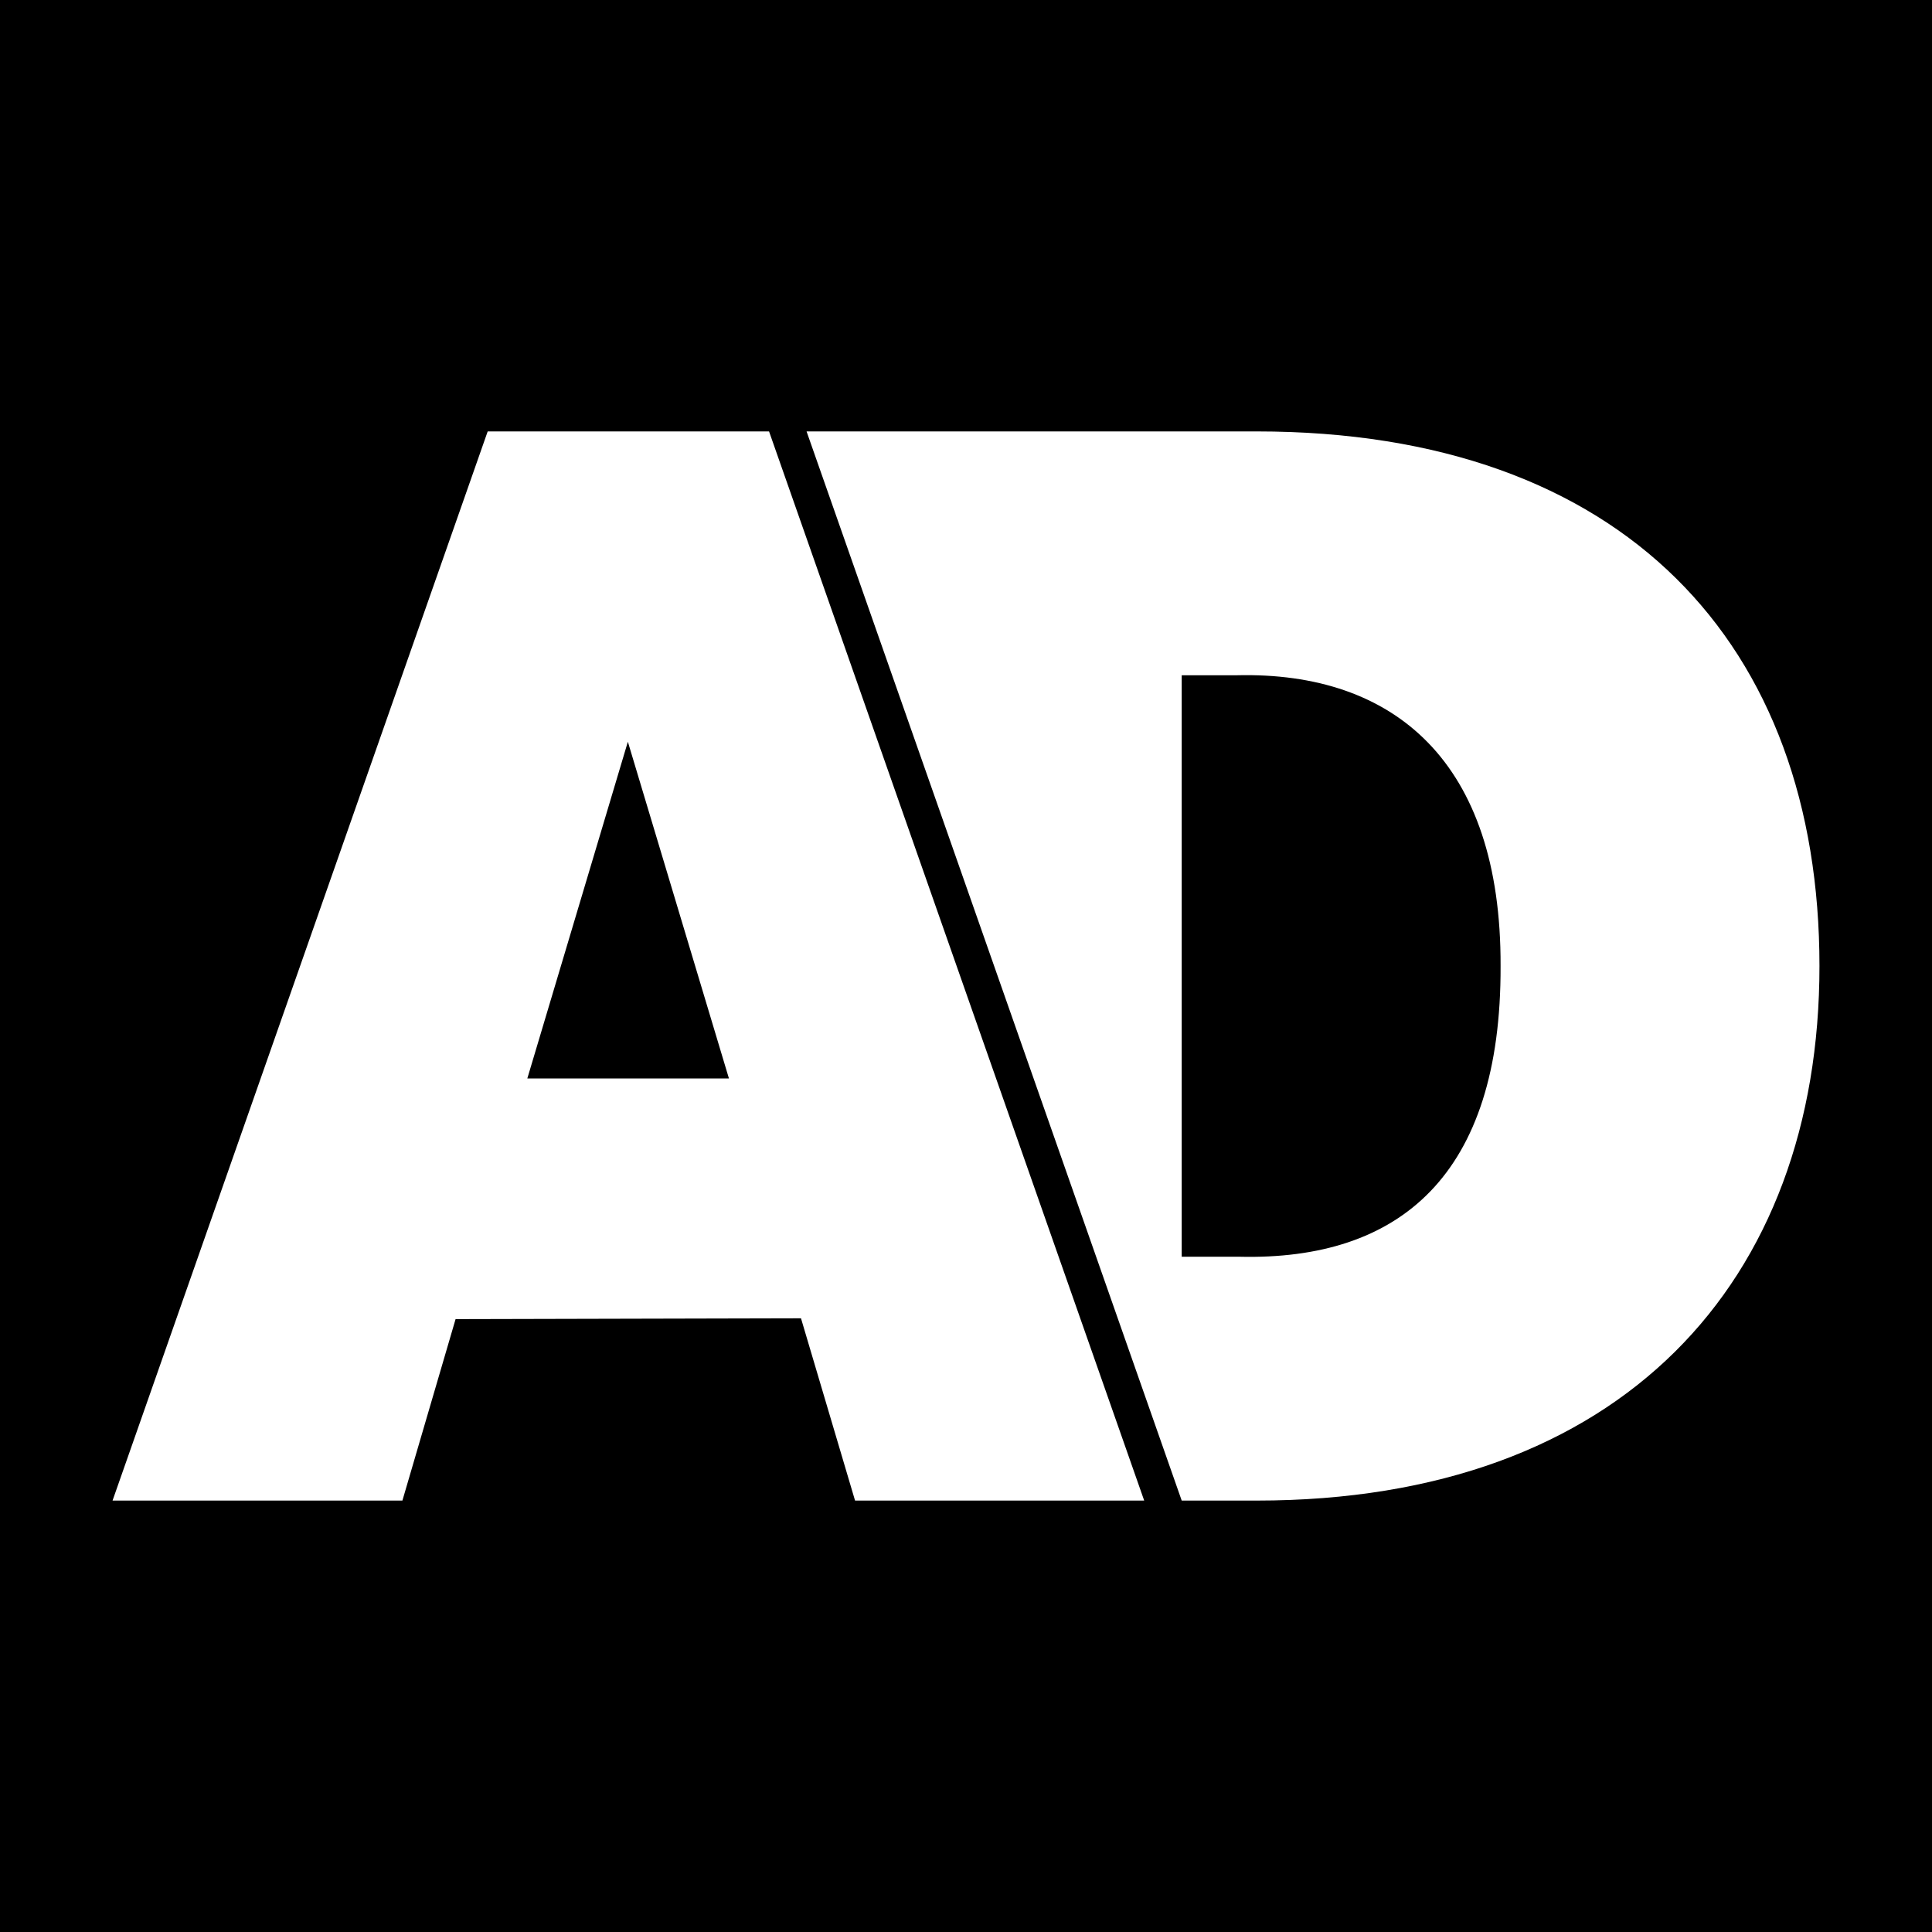
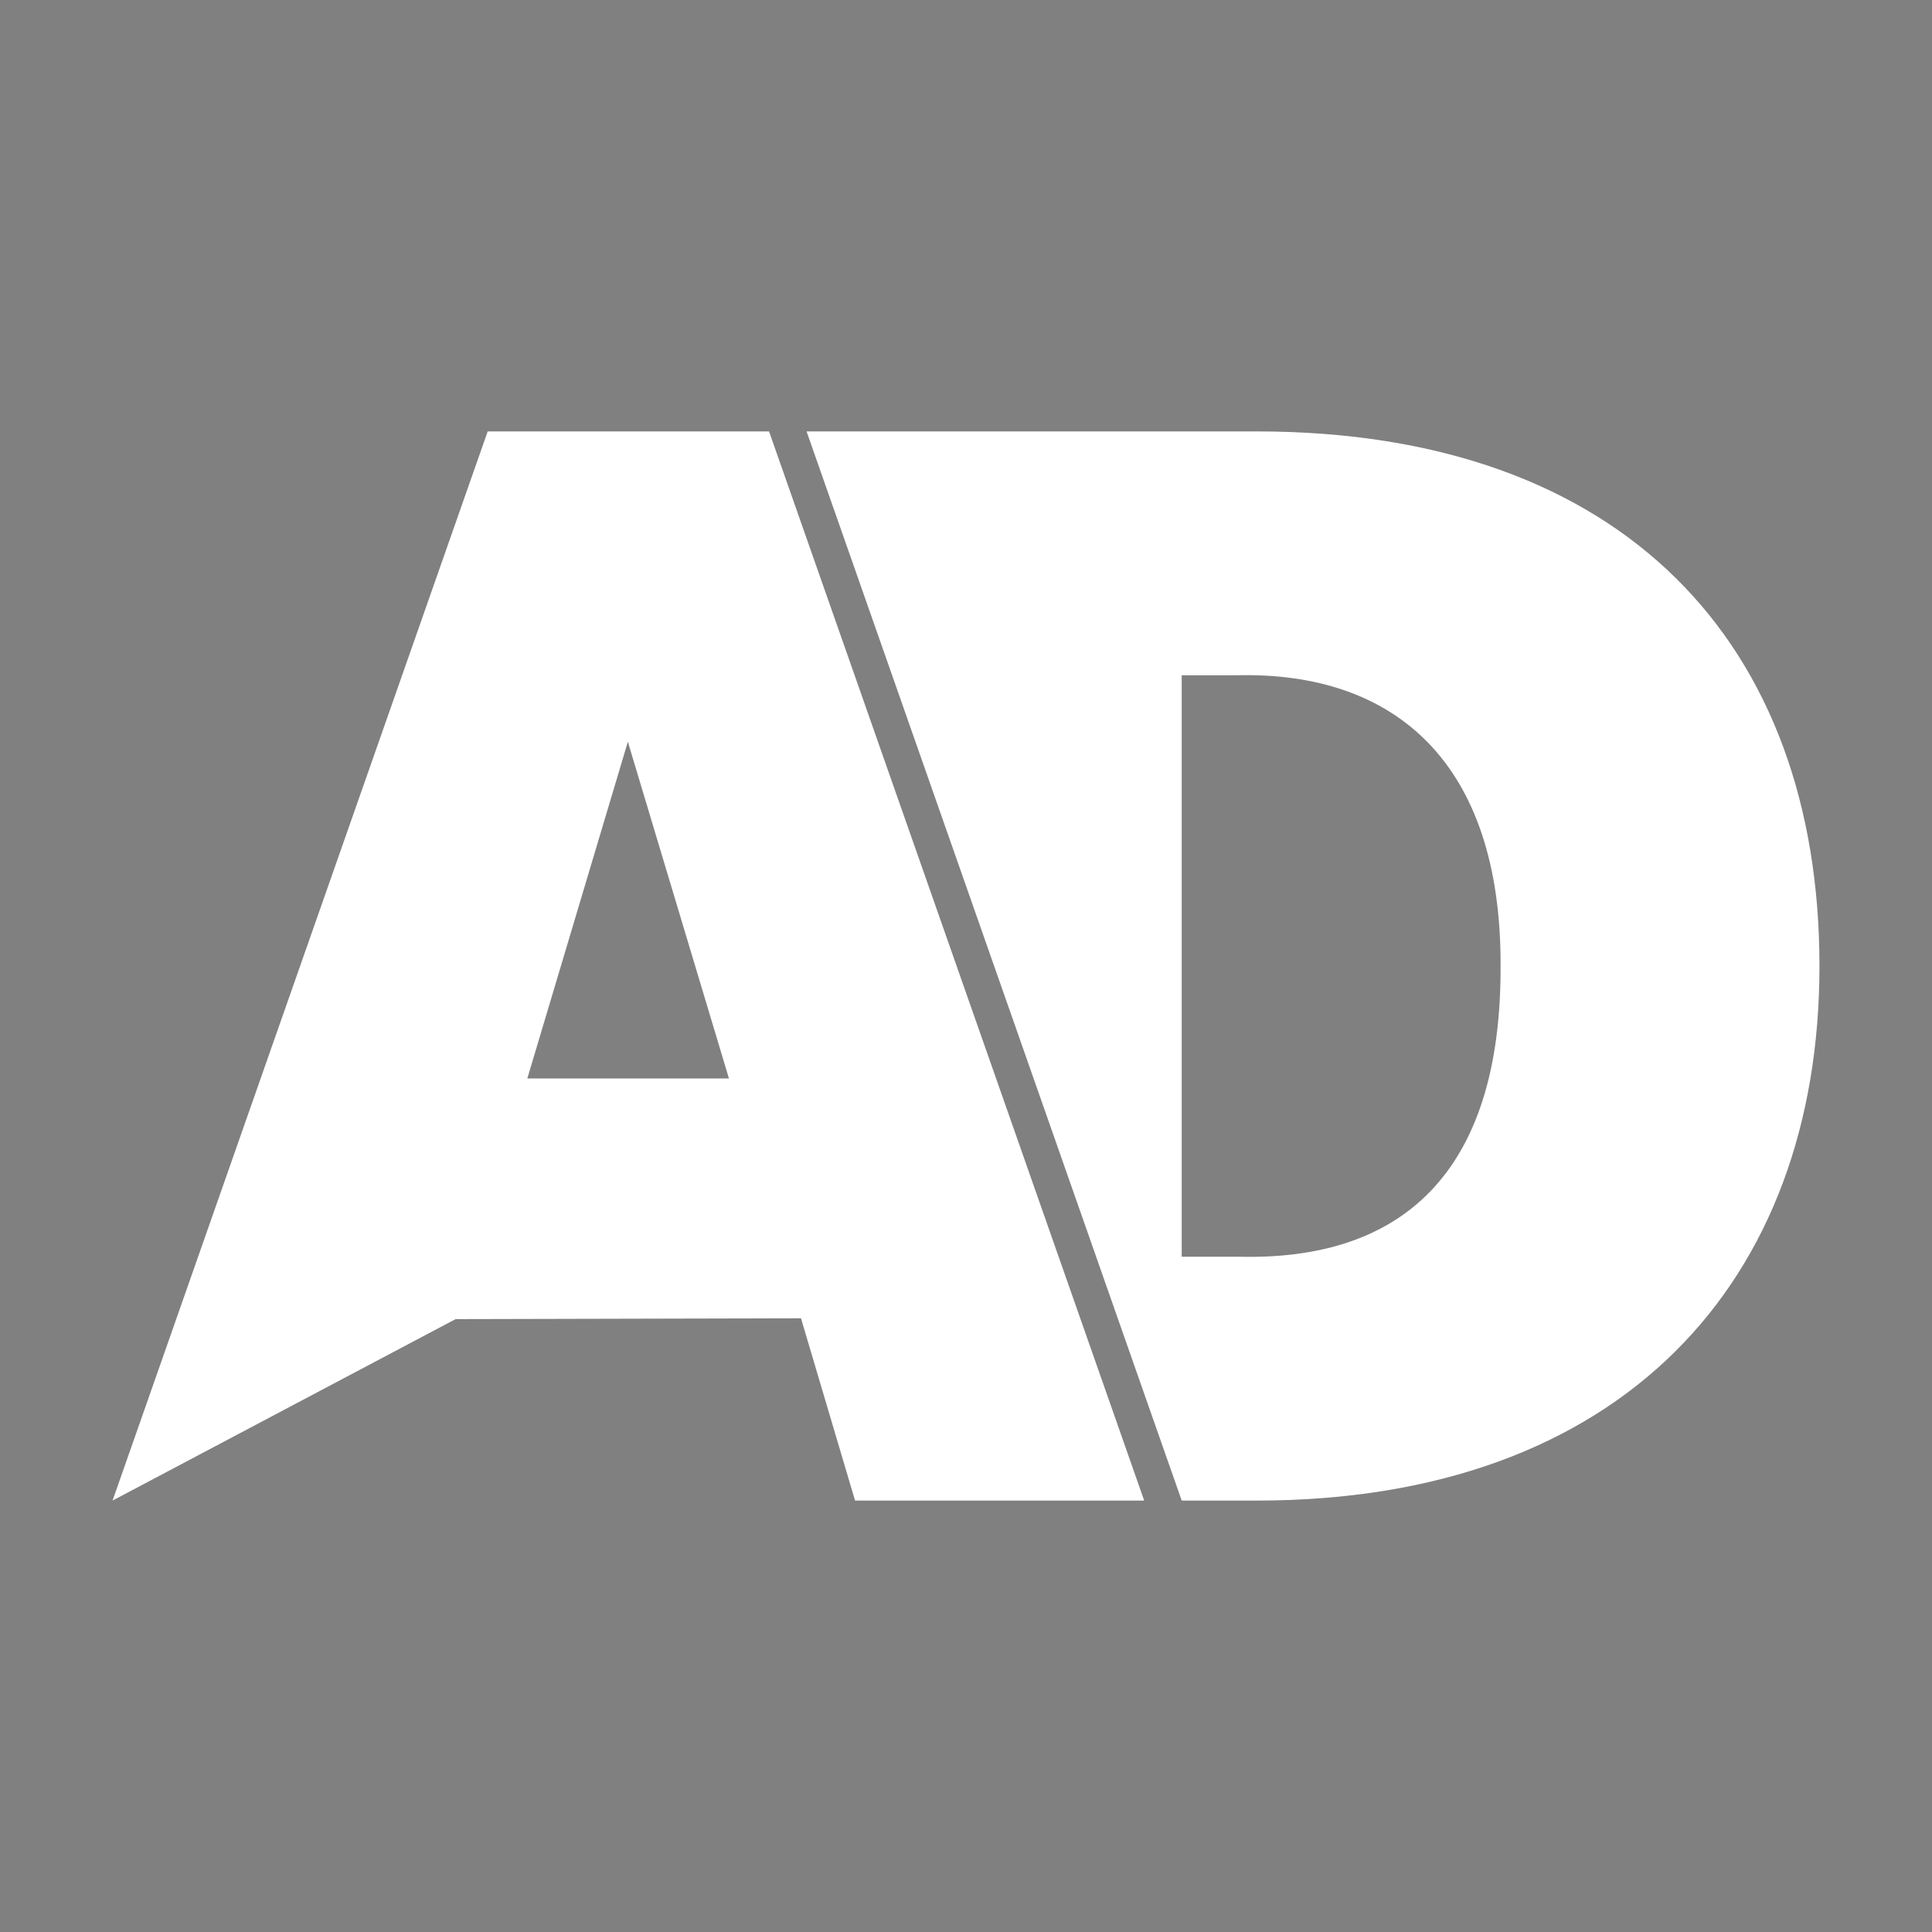
<svg xmlns="http://www.w3.org/2000/svg" width="300px" height="300px" viewBox="0 0 300 300" version="1.1">
  <rect x="0" y="0" width="300" height="300" fill="#808080" stroke="none" />
  <title>algemeen-dagblad</title>
  <g id="Page-1" stroke="none" stroke-width="1" fill="none" fill-rule="evenodd">
    <g id="algemeen-dagblad" fill-rule="nonzero">
-       <rect id="rect883" fill="#000000" transform="translate(150, 150) scale(-1, 1) translate(-150, -150) " x="0" y="0" width="300" height="300" />
      <g id="g871" transform="translate(17.476, 66.99)" fill="#FFFFFF">
-         <path d="M166.019,128.155 L166.019,37.864 L174.553,37.864 C199.043,37.261 215.65,51.338 215.534,83.01 C215.65,115.509 199.873,128.758 174.967,128.155 L166.019,128.155 Z M107.767,0 L166.019,166.019 L177.67,166.019 C234.329,166.019 265.049,132.07 265.049,83.01 C265.049,33.122 234.743,0 177.67,0 L107.767,0 Z M64.407,100.471 L80.018,48.189 L95.712,100.471 L64.41,100.471 L64.407,100.471 Z M58.252,0 L0,166.019 L45.009,166.019 L53.266,137.843 L106.902,137.715 L115.296,166.019 L160.194,166.019 L101.942,0 L58.252,0 Z" id="path869" />
+         <path d="M166.019,128.155 L166.019,37.864 L174.553,37.864 C199.043,37.261 215.65,51.338 215.534,83.01 C215.65,115.509 199.873,128.758 174.967,128.155 L166.019,128.155 Z M107.767,0 L166.019,166.019 L177.67,166.019 C234.329,166.019 265.049,132.07 265.049,83.01 C265.049,33.122 234.743,0 177.67,0 L107.767,0 Z M64.407,100.471 L80.018,48.189 L95.712,100.471 L64.41,100.471 L64.407,100.471 Z M58.252,0 L0,166.019 L53.266,137.843 L106.902,137.715 L115.296,166.019 L160.194,166.019 L101.942,0 L58.252,0 Z" id="path869" />
      </g>
    </g>
  </g>
</svg>